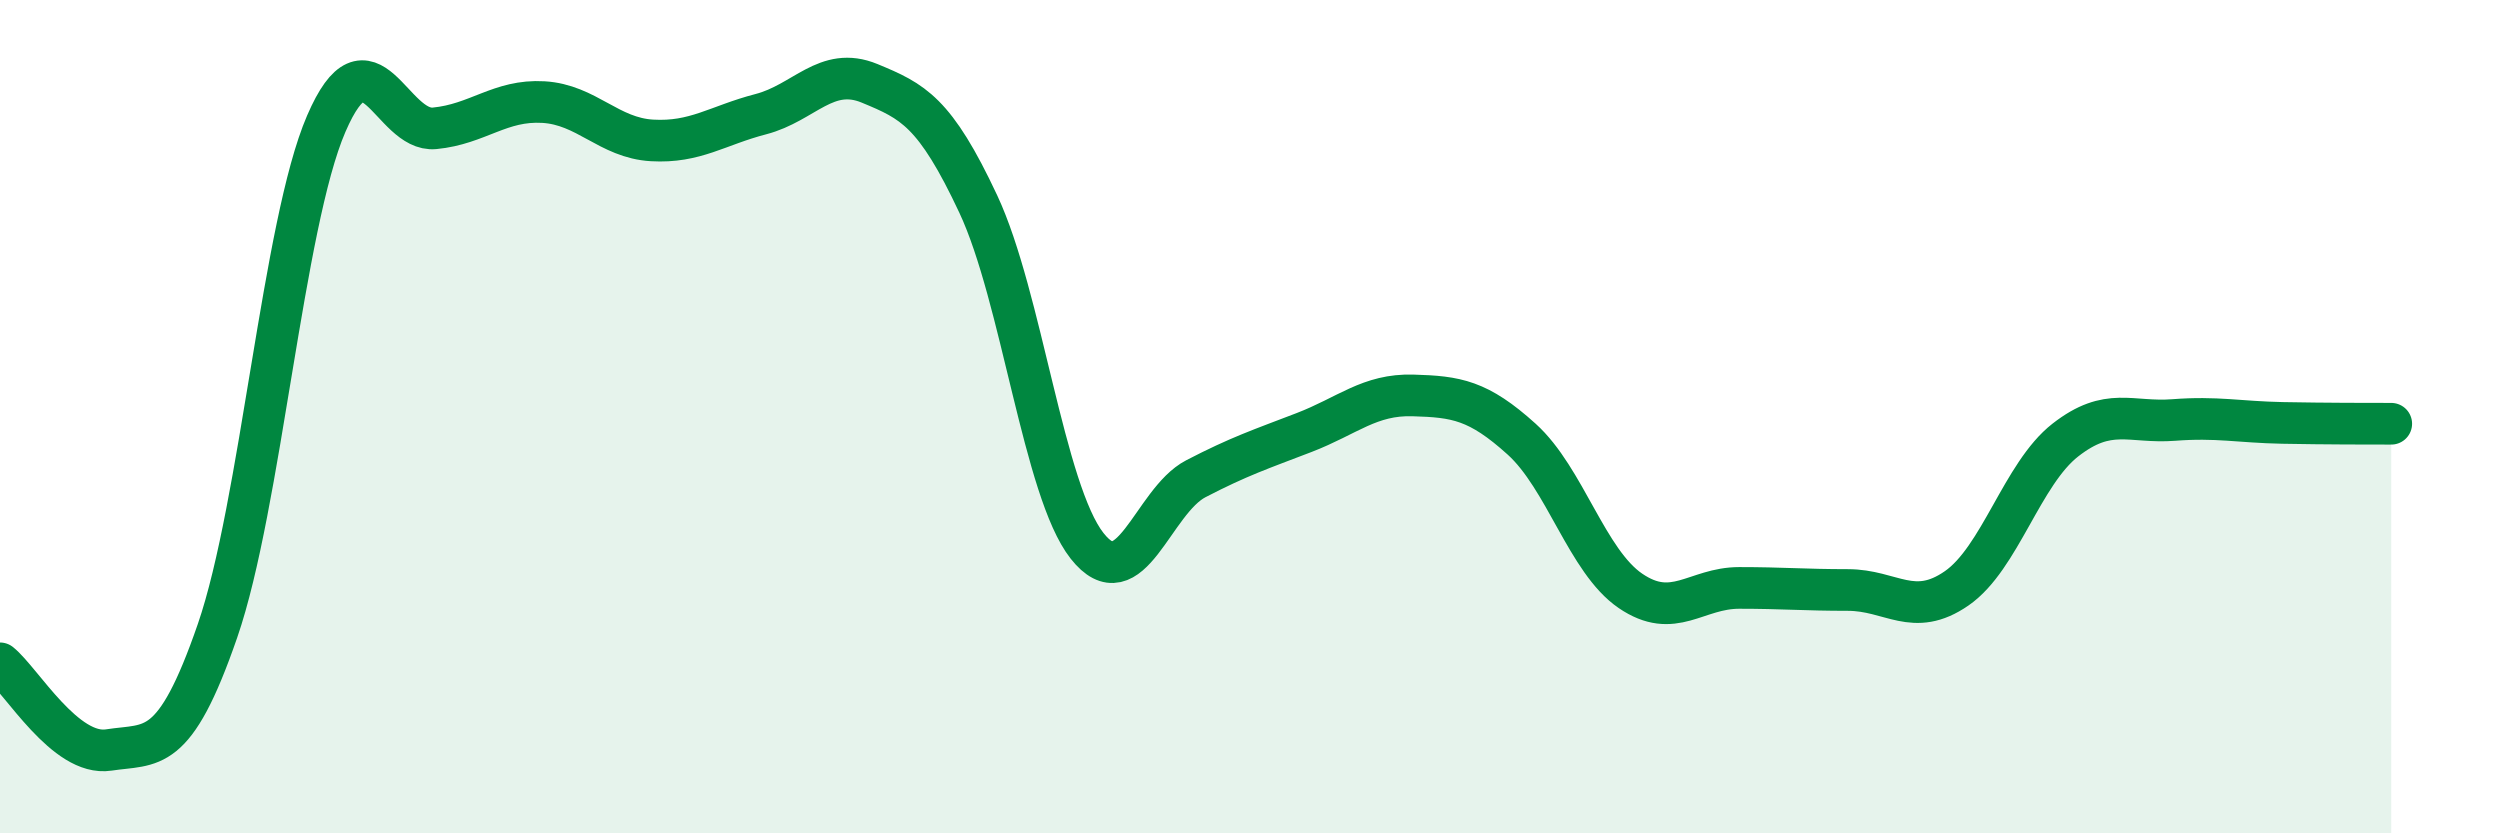
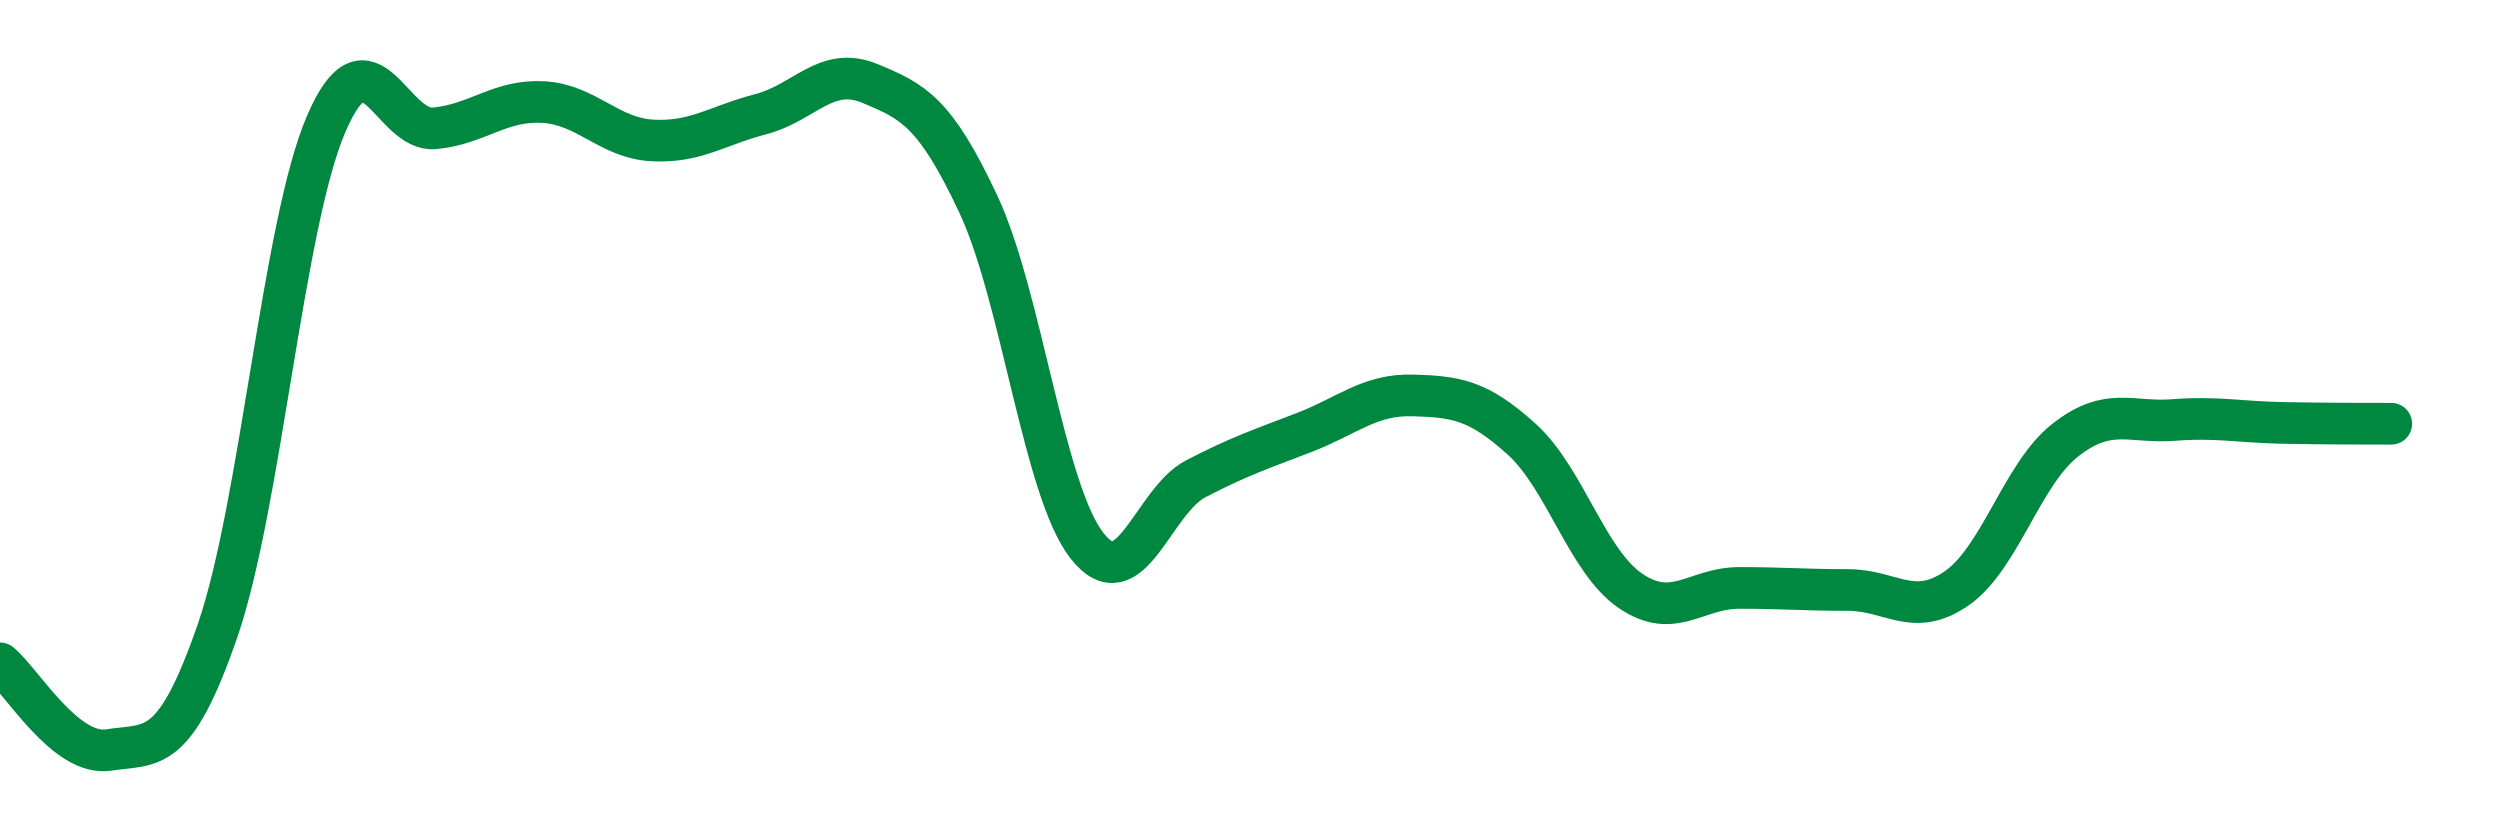
<svg xmlns="http://www.w3.org/2000/svg" width="60" height="20" viewBox="0 0 60 20">
-   <path d="M 0,15.92 C 0.52,16.34 1.57,18.16 2.61,18 C 3.65,17.84 4.18,18.15 5.22,15.14 C 6.26,12.13 6.79,5.38 7.83,2.97 C 8.87,0.56 9.39,3.18 10.43,3.08 C 11.47,2.98 12,2.39 13.04,2.45 C 14.08,2.51 14.61,3.31 15.65,3.37 C 16.69,3.43 17.22,3.01 18.26,2.74 C 19.3,2.47 19.83,1.57 20.87,2 C 21.91,2.43 22.44,2.68 23.48,4.9 C 24.52,7.12 25.05,11.78 26.09,13.1 C 27.13,14.42 27.66,12.03 28.7,11.49 C 29.74,10.95 30.26,10.78 31.3,10.38 C 32.34,9.98 32.87,9.46 33.91,9.49 C 34.95,9.52 35.48,9.6 36.52,10.54 C 37.56,11.48 38.09,13.47 39.13,14.18 C 40.17,14.89 40.7,14.11 41.74,14.11 C 42.78,14.11 43.31,14.16 44.35,14.16 C 45.39,14.16 45.92,14.84 46.96,14.12 C 48,13.4 48.53,11.37 49.57,10.56 C 50.61,9.75 51.13,10.16 52.17,10.08 C 53.21,10 53.74,10.13 54.78,10.15 C 55.82,10.17 56.87,10.17 57.39,10.17L57.39 20L0 20Z" fill="#008740" opacity="0.1" stroke-linecap="round" stroke-linejoin="round" />
  <path d="M 0,15.92 C 0.52,16.34 1.57,18.16 2.61,18 C 3.65,17.84 4.18,18.15 5.22,15.14 C 6.26,12.13 6.79,5.38 7.83,2.97 C 8.87,0.56 9.39,3.18 10.43,3.08 C 11.47,2.98 12,2.39 13.04,2.45 C 14.08,2.51 14.61,3.31 15.65,3.37 C 16.69,3.43 17.22,3.01 18.26,2.74 C 19.3,2.47 19.83,1.57 20.87,2 C 21.91,2.43 22.44,2.68 23.48,4.9 C 24.52,7.12 25.05,11.78 26.09,13.1 C 27.13,14.42 27.66,12.03 28.7,11.49 C 29.74,10.95 30.26,10.78 31.3,10.38 C 32.34,9.98 32.87,9.46 33.91,9.49 C 34.95,9.52 35.48,9.6 36.52,10.54 C 37.56,11.48 38.09,13.47 39.13,14.18 C 40.17,14.89 40.7,14.11 41.74,14.11 C 42.78,14.11 43.31,14.16 44.35,14.16 C 45.39,14.16 45.92,14.84 46.96,14.12 C 48,13.4 48.53,11.37 49.57,10.56 C 50.61,9.75 51.13,10.16 52.17,10.08 C 53.21,10 53.74,10.13 54.78,10.15 C 55.82,10.17 56.87,10.17 57.39,10.17" stroke="#008740" stroke-width="1" fill="none" stroke-linecap="round" stroke-linejoin="round" />
</svg>